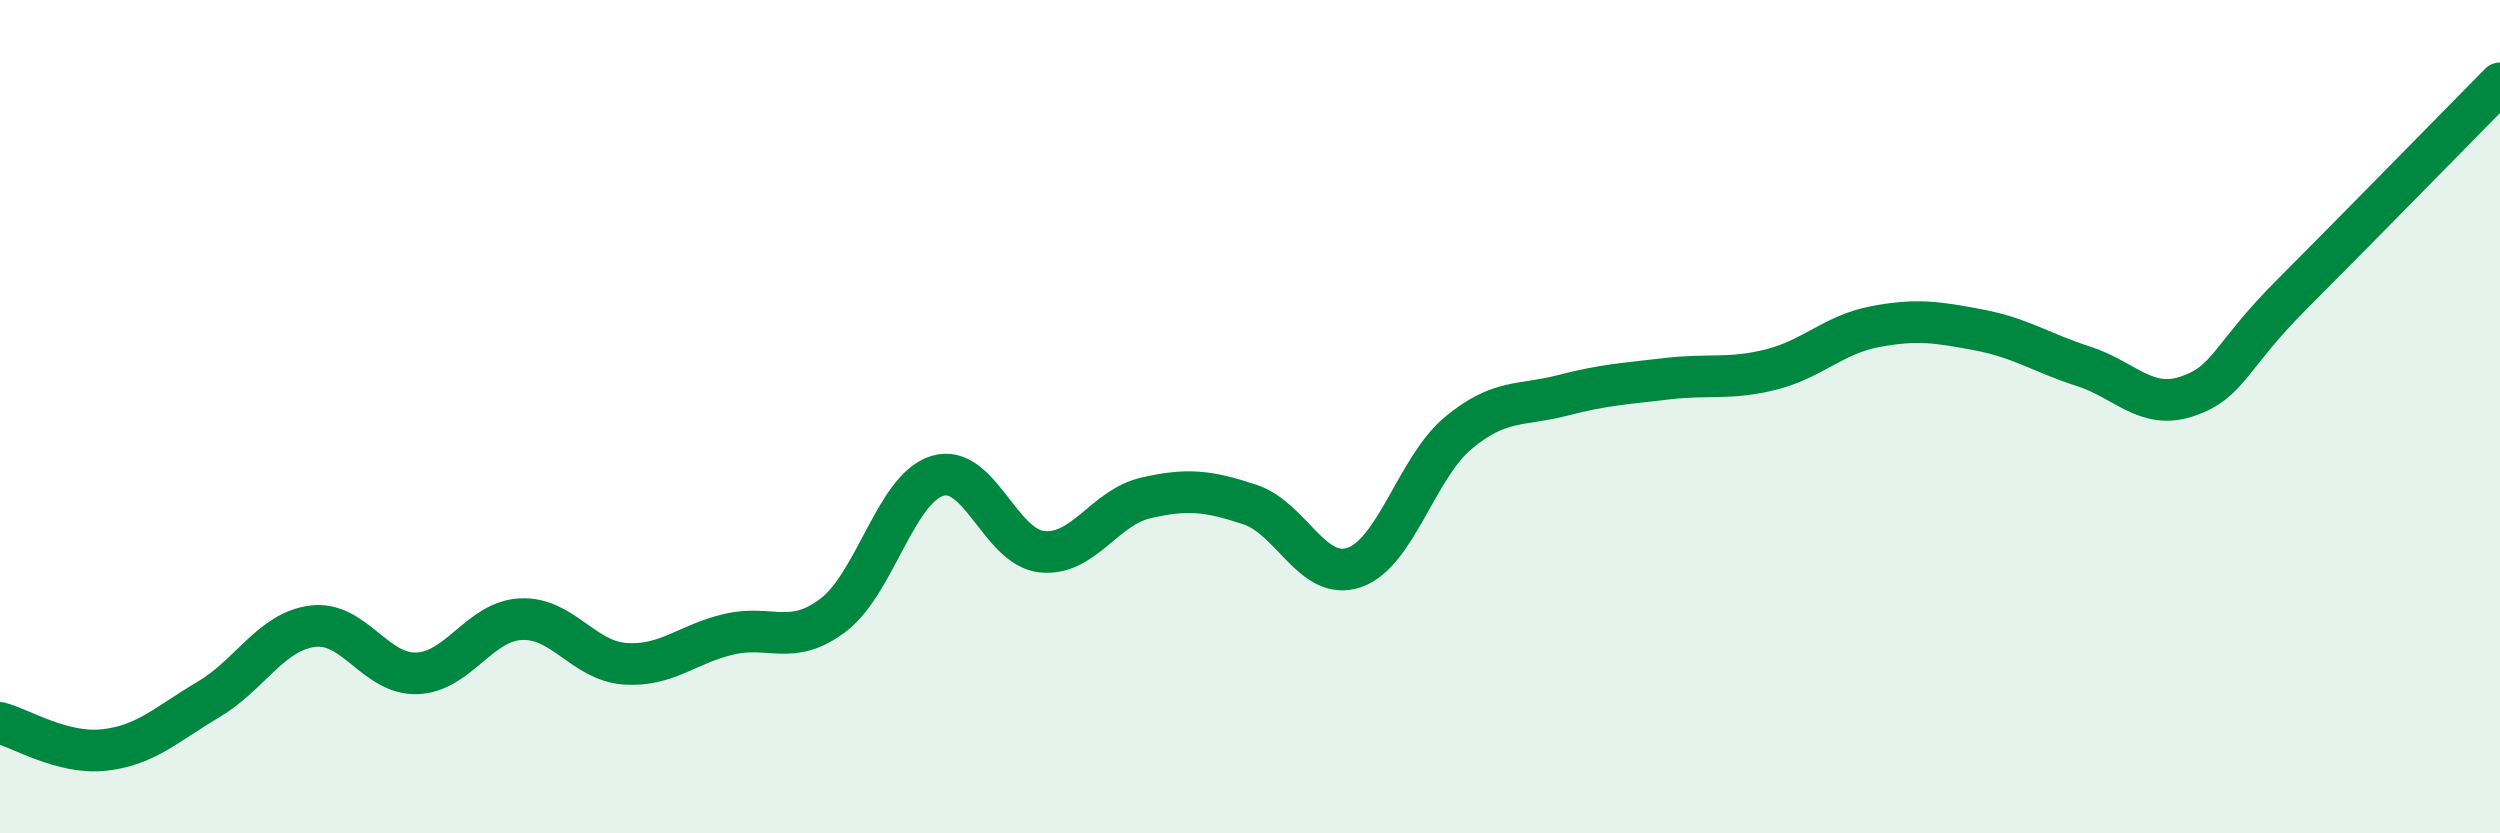
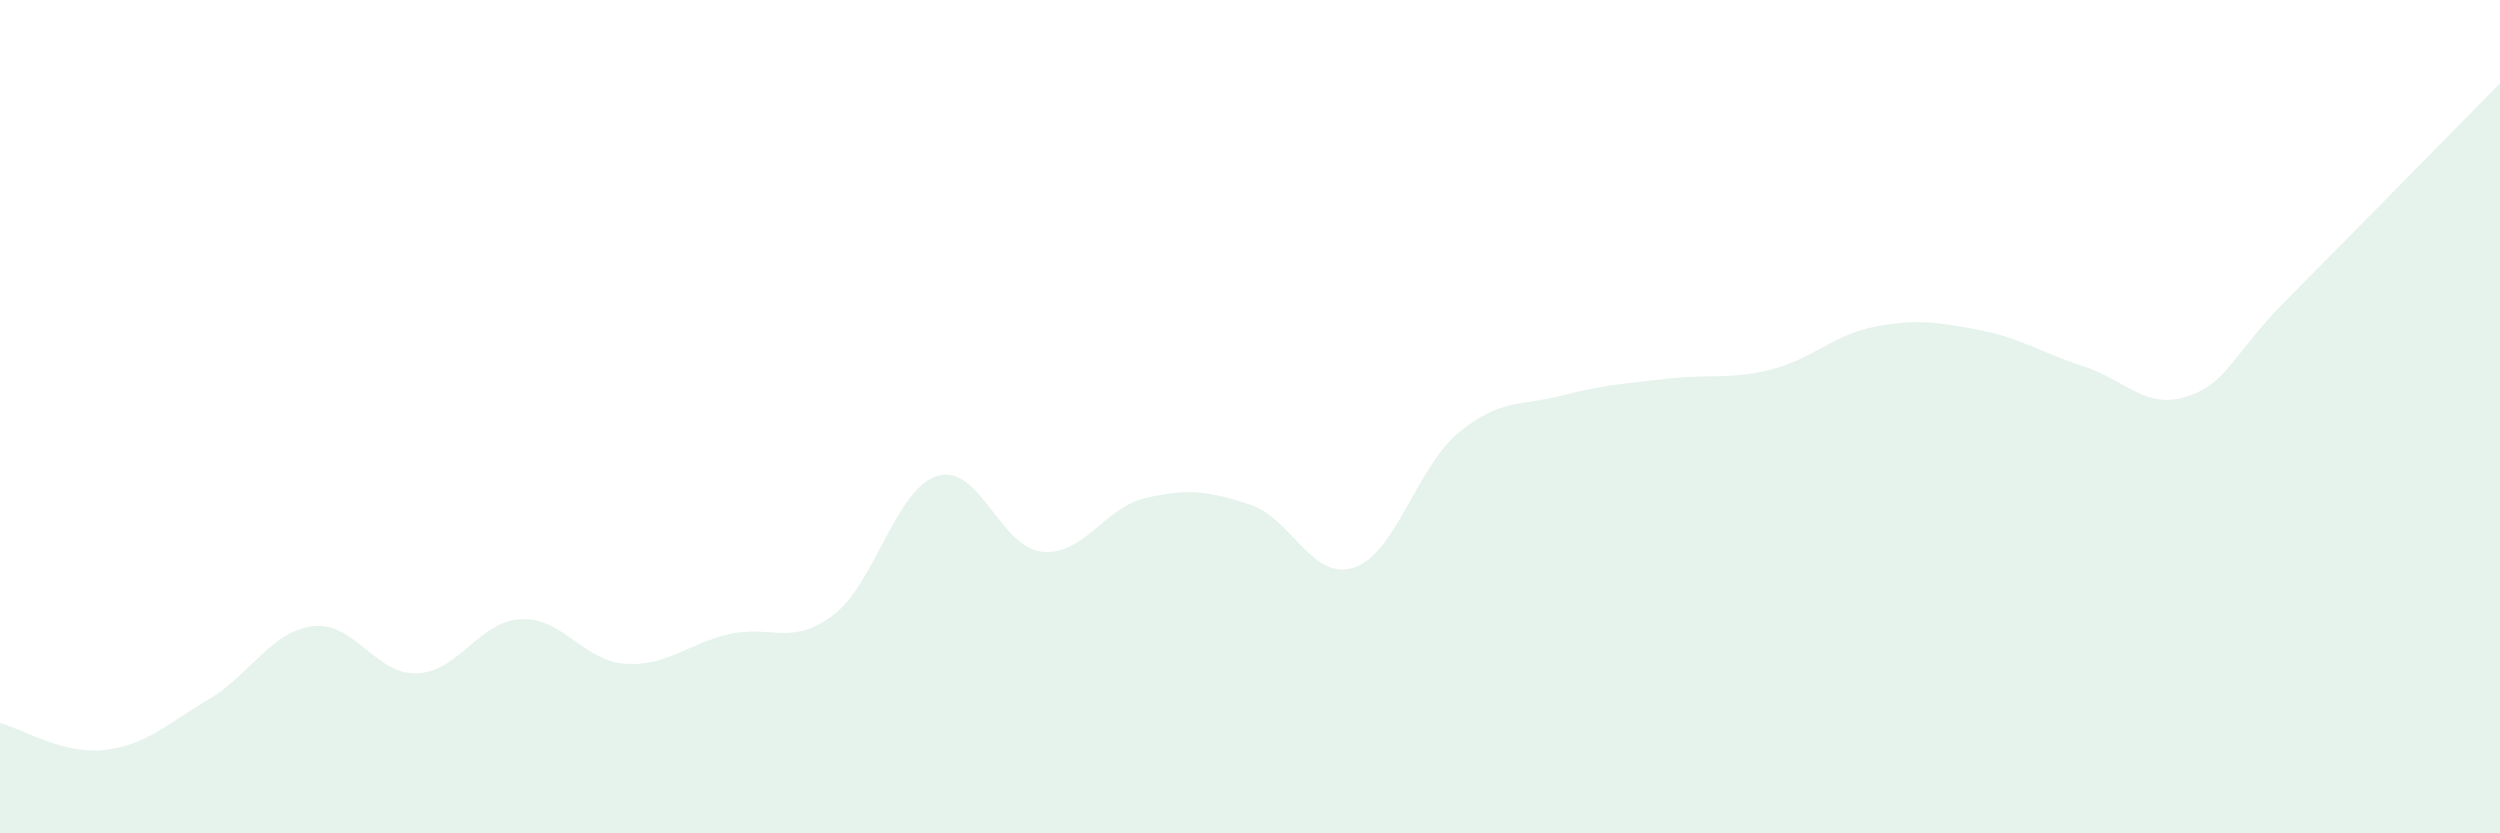
<svg xmlns="http://www.w3.org/2000/svg" width="60" height="20" viewBox="0 0 60 20">
  <path d="M 0,17.35 C 0.5,17.48 1.5,18.11 2.5,18 C 3.5,17.89 4,17.38 5,16.79 C 6,16.2 6.5,15.16 7.5,15.03 C 8.5,14.9 9,16.19 10,16.16 C 11,16.13 11.5,14.91 12.5,14.86 C 13.5,14.81 14,15.86 15,15.93 C 16,16 16.5,15.45 17.5,15.22 C 18.5,14.99 19,15.52 20,14.76 C 21,14 21.5,11.72 22.5,11.42 C 23.5,11.12 24,13.13 25,13.24 C 26,13.35 26.5,12.18 27.5,11.95 C 28.5,11.72 29,11.78 30,12.11 C 31,12.44 31.5,13.96 32.5,13.62 C 33.5,13.28 34,11.22 35,10.39 C 36,9.56 36.5,9.75 37.5,9.49 C 38.5,9.23 39,9.21 40,9.09 C 41,8.97 41.5,9.12 42.5,8.87 C 43.5,8.62 44,8.03 45,7.84 C 46,7.65 46.5,7.73 47.5,7.92 C 48.5,8.11 49,8.47 50,8.79 C 51,9.11 51.5,9.85 52.5,9.51 C 53.5,9.17 53.5,8.57 55,7.07 C 56.5,5.57 59,3.01 60,2L60 20L0 20Z" fill="#008740" opacity="0.1" stroke-linecap="round" stroke-linejoin="round" />
-   <path d="M 0,17.35 C 0.5,17.48 1.5,18.11 2.5,18 C 3.5,17.89 4,17.38 5,16.79 C 6,16.2 6.5,15.16 7.5,15.03 C 8.5,14.9 9,16.19 10,16.16 C 11,16.13 11.5,14.91 12.5,14.86 C 13.5,14.81 14,15.86 15,15.93 C 16,16 16.5,15.45 17.5,15.22 C 18.5,14.99 19,15.52 20,14.76 C 21,14 21.5,11.72 22.5,11.42 C 23.5,11.12 24,13.13 25,13.24 C 26,13.35 26.5,12.18 27.5,11.95 C 28.5,11.72 29,11.78 30,12.11 C 31,12.44 31.5,13.96 32.5,13.62 C 33.5,13.28 34,11.22 35,10.39 C 36,9.56 36.5,9.75 37.5,9.49 C 38.5,9.23 39,9.21 40,9.09 C 41,8.97 41.5,9.12 42.5,8.87 C 43.5,8.62 44,8.03 45,7.84 C 46,7.65 46.5,7.73 47.5,7.92 C 48.5,8.11 49,8.47 50,8.79 C 51,9.11 51.5,9.85 52.5,9.51 C 53.5,9.17 53.5,8.57 55,7.07 C 56.5,5.57 59,3.01 60,2" stroke="#008740" stroke-width="1" fill="none" stroke-linecap="round" stroke-linejoin="round" />
</svg>